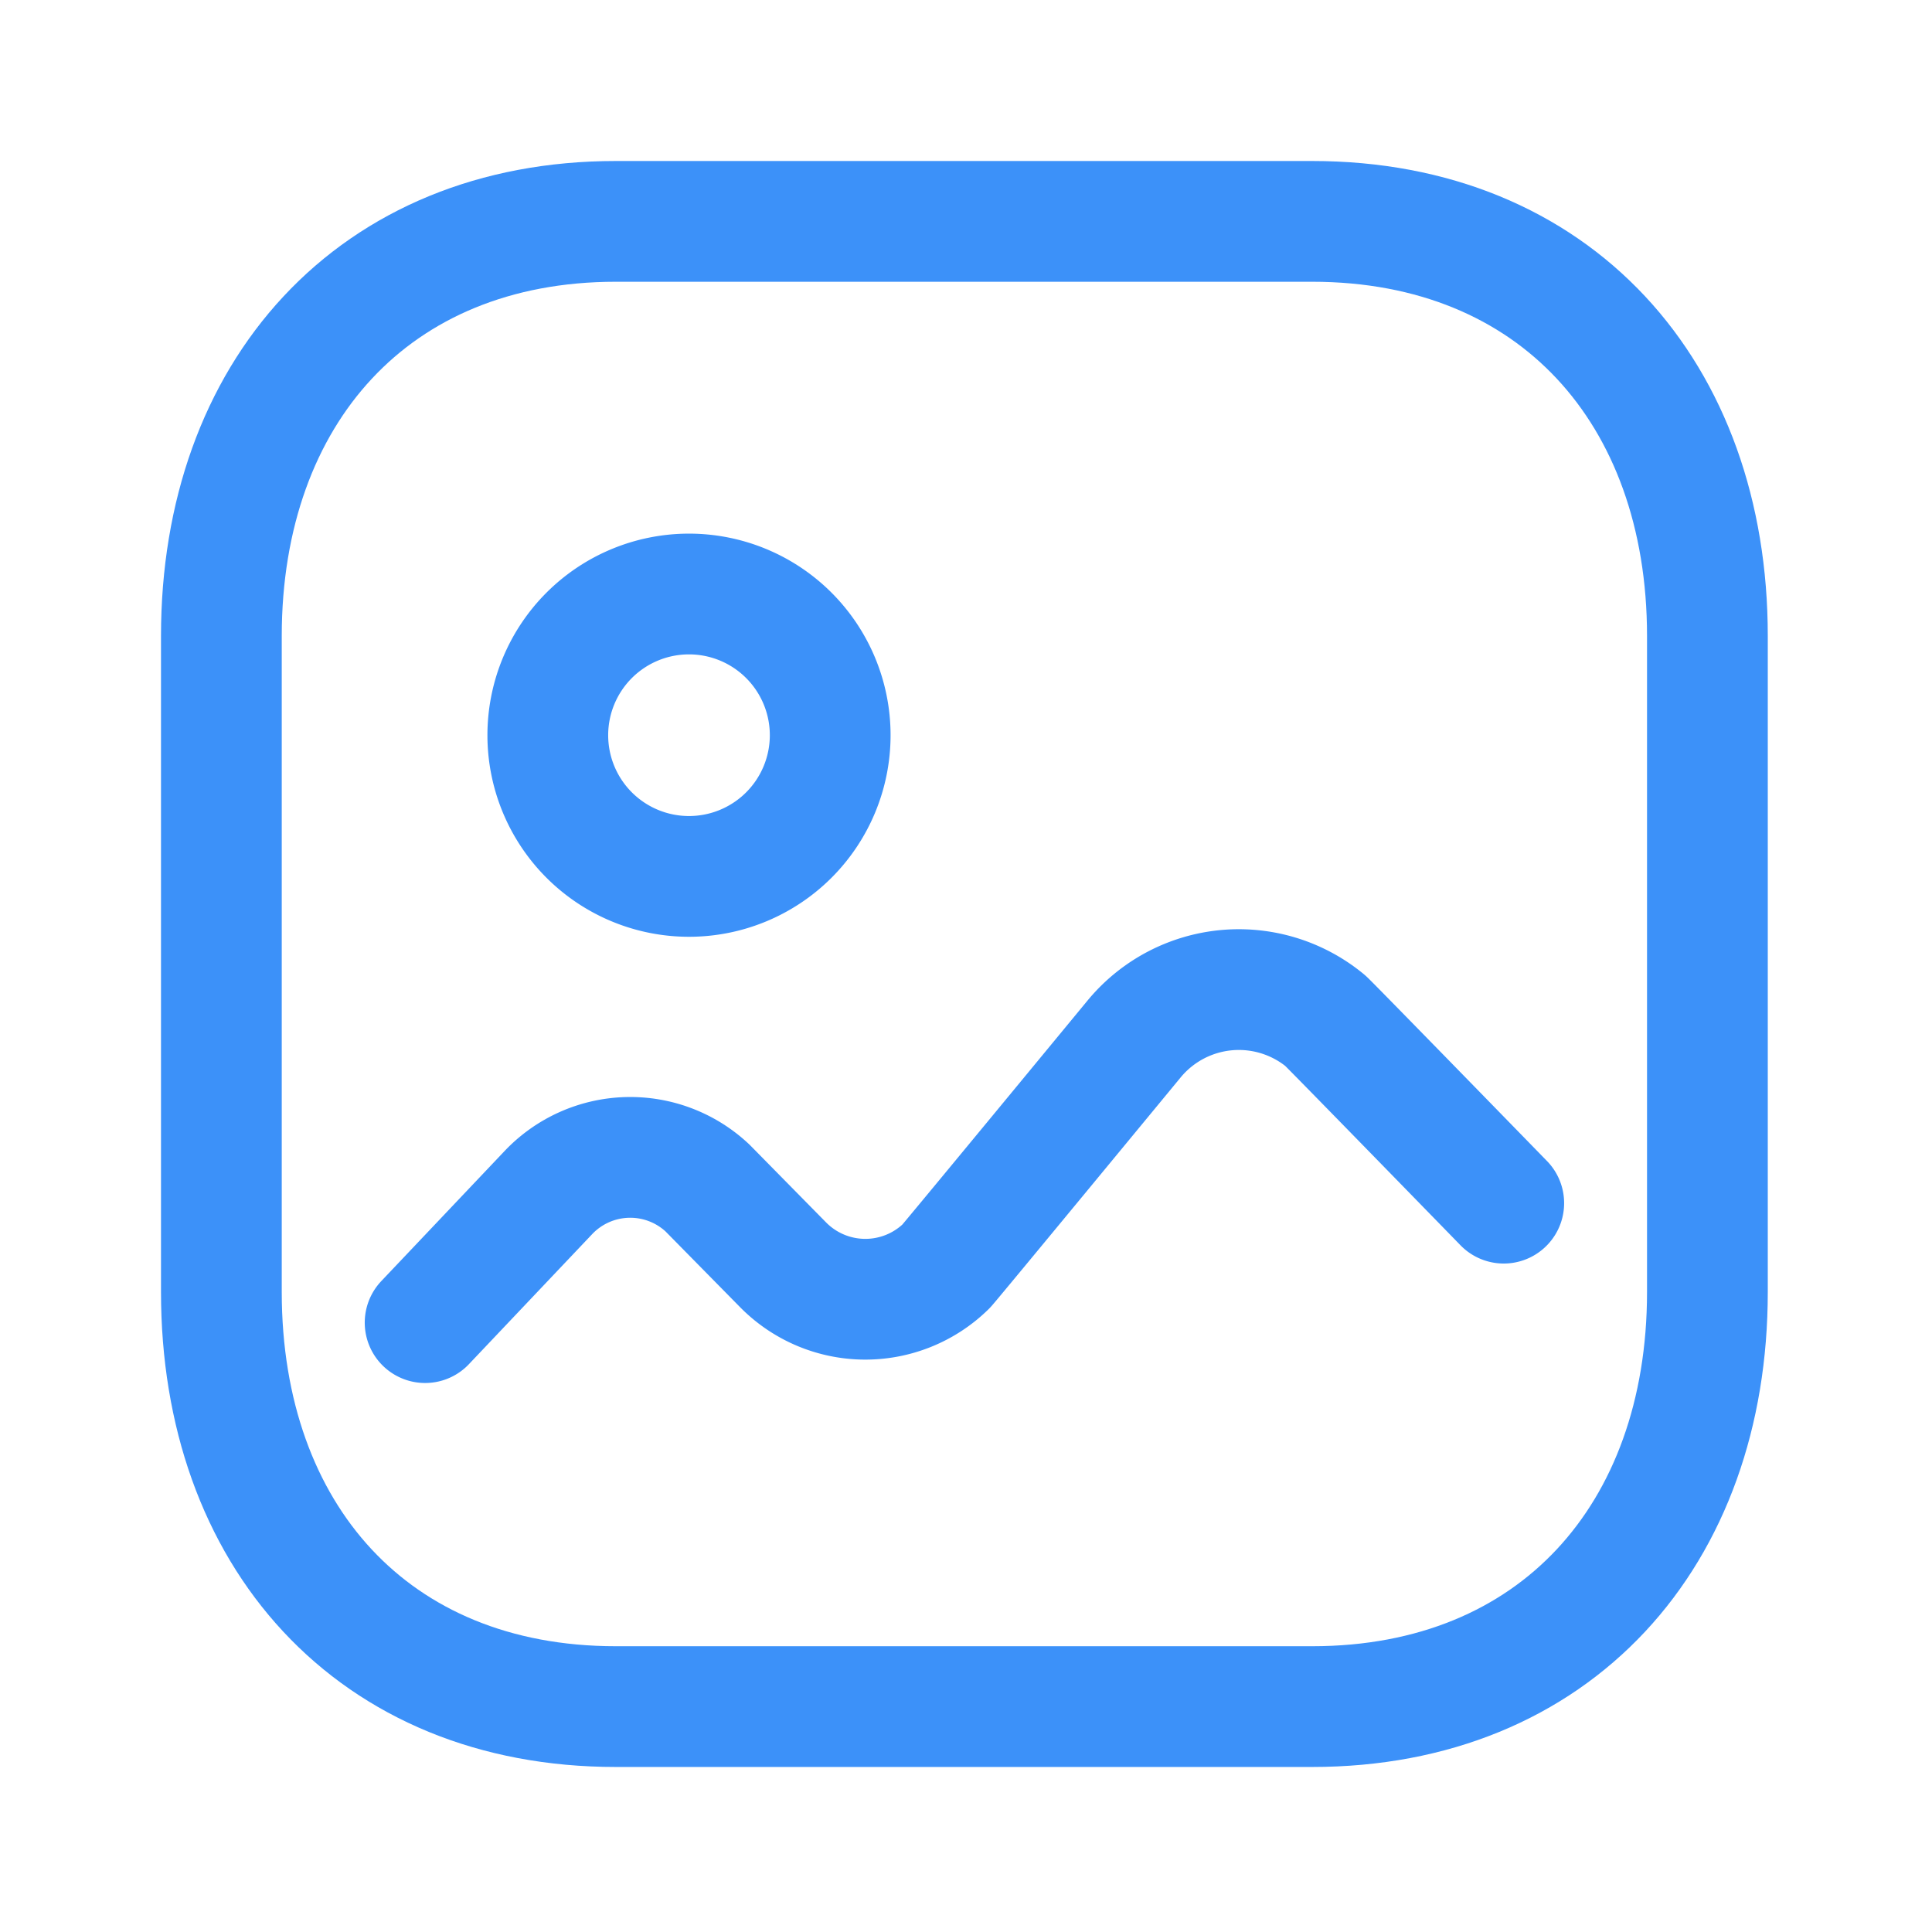
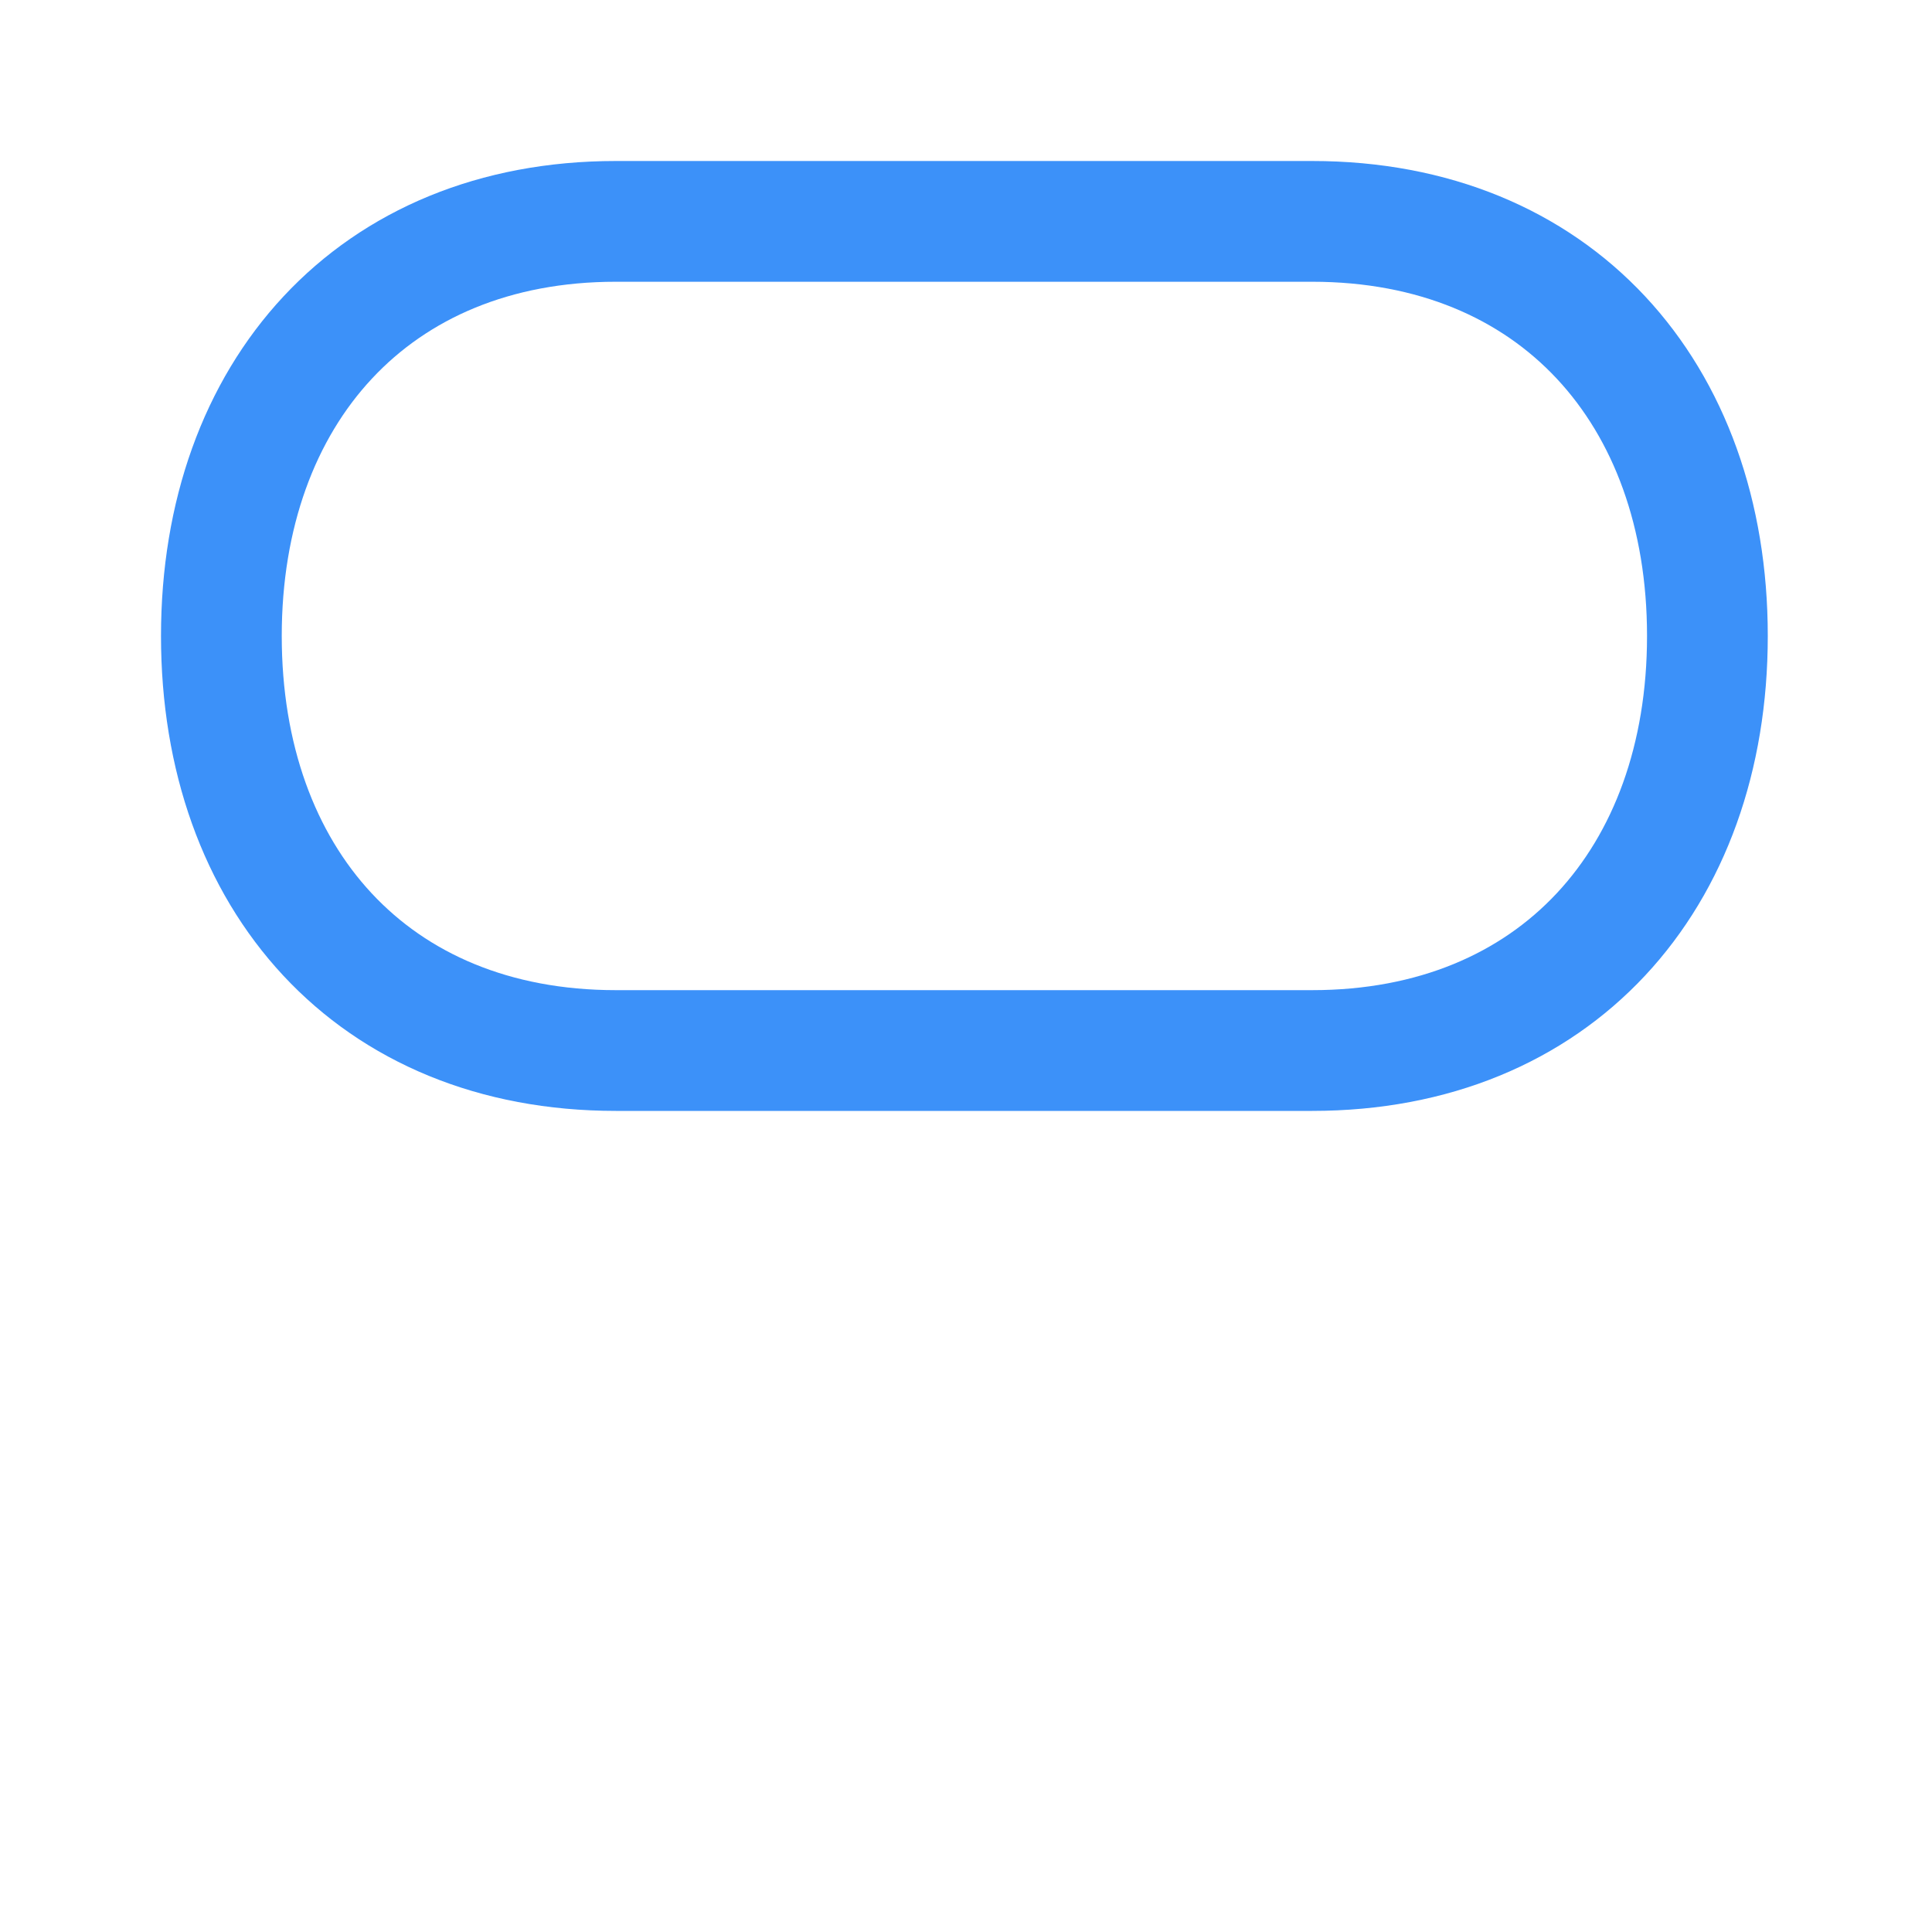
<svg xmlns="http://www.w3.org/2000/svg" width="24" height="24" fill="none">
-   <path clip-rule="evenodd" d="M21.21 7.9v8.15c0 3.02-1.89 5.15-4.91 5.15H7.65c-3.02 0-4.9-2.13-4.9-5.15V7.9c0-3.02 1.89-5.15 4.9-5.15h8.65c3.02 0 4.91 2.13 4.91 5.15z" stroke="#3C91F9" stroke-width="1.5" stroke-linecap="round" stroke-linejoin="round" />
-   <path d="M5.281 16.43l1.528-1.612a1.401 1.401 0 011.98-.06l.937.952a1.434 1.434 0 002.027.02c.037-.036 2.334-2.822 2.334-2.822a1.687 1.687 0 012.375-.23c.048.04 2.218 2.268 2.218 2.268" stroke="#3C91F9" stroke-width="1.5" stroke-linecap="round" stroke-linejoin="round" />
-   <path clip-rule="evenodd" d="M10.313 9.133a1.754 1.754 0 11-3.508 0 1.754 1.754 0 013.508 0z" stroke="#3C91F9" stroke-width="1.5" stroke-linecap="round" stroke-linejoin="round" />
+   <path clip-rule="evenodd" d="M21.21 7.9c0 3.02-1.89 5.15-4.91 5.15H7.65c-3.02 0-4.9-2.13-4.9-5.15V7.9c0-3.02 1.89-5.15 4.9-5.15h8.65c3.02 0 4.91 2.13 4.91 5.15z" stroke="#3C91F9" stroke-width="1.5" stroke-linecap="round" stroke-linejoin="round" />
</svg>